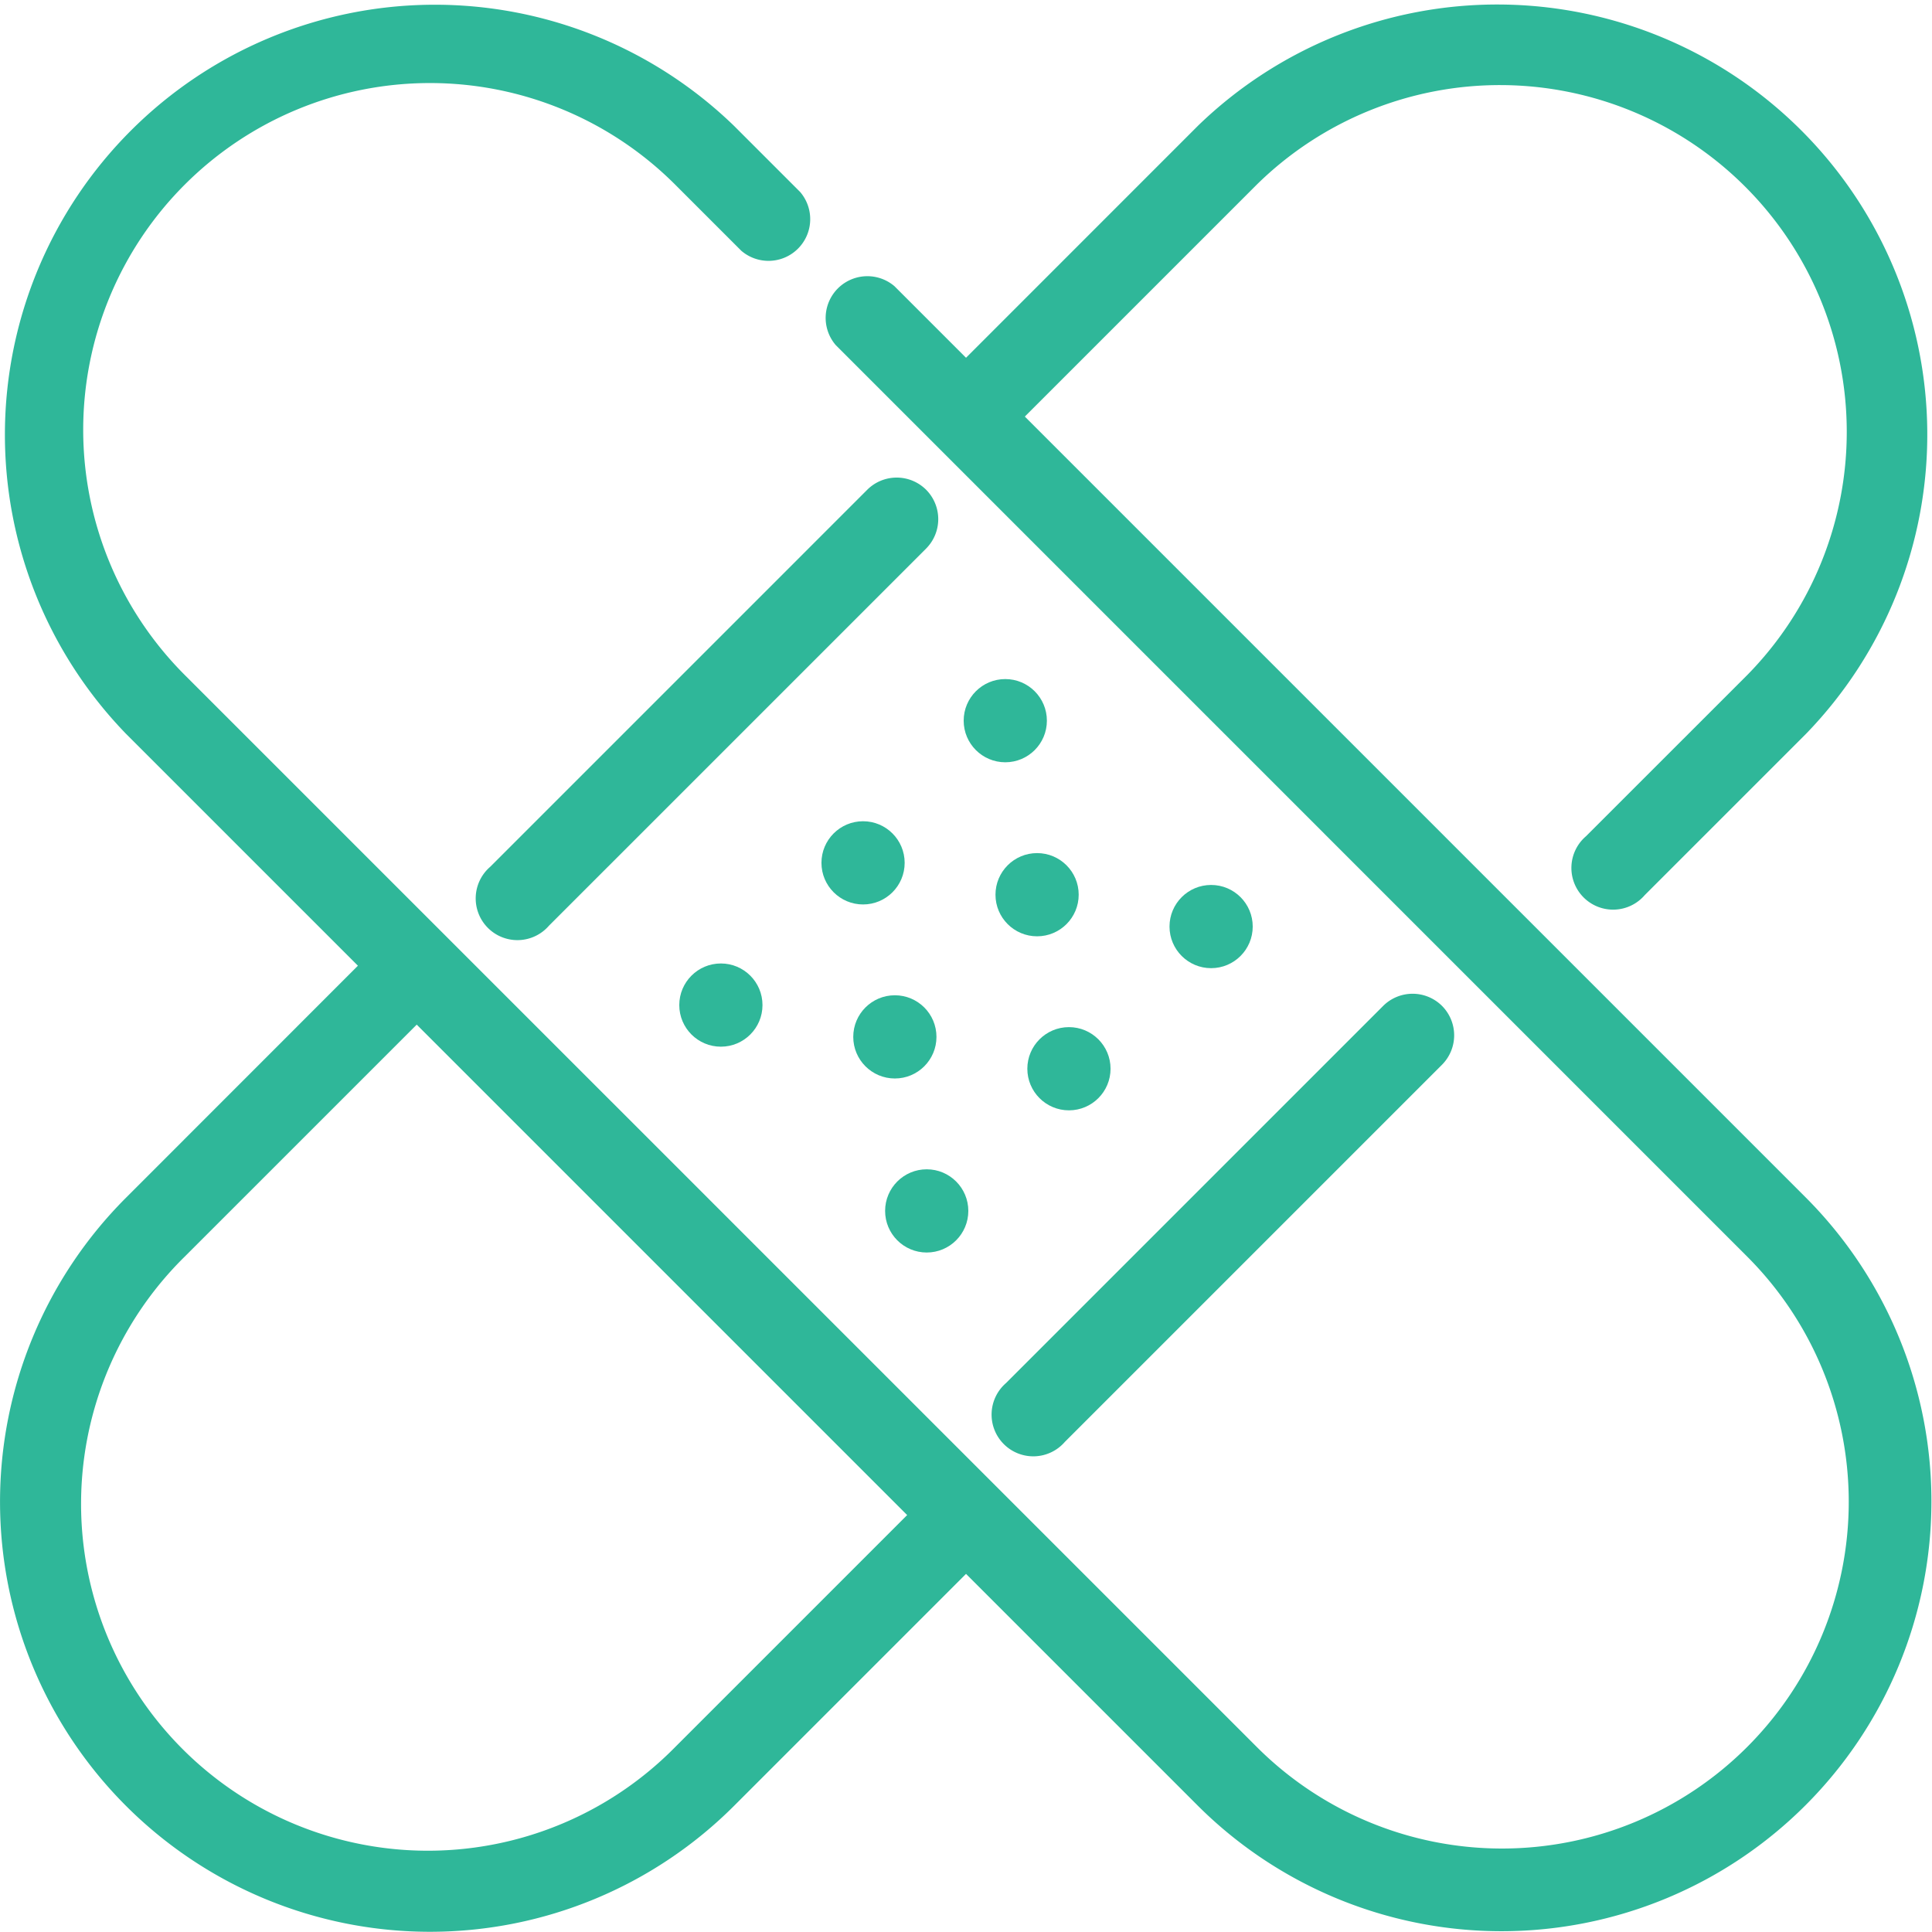
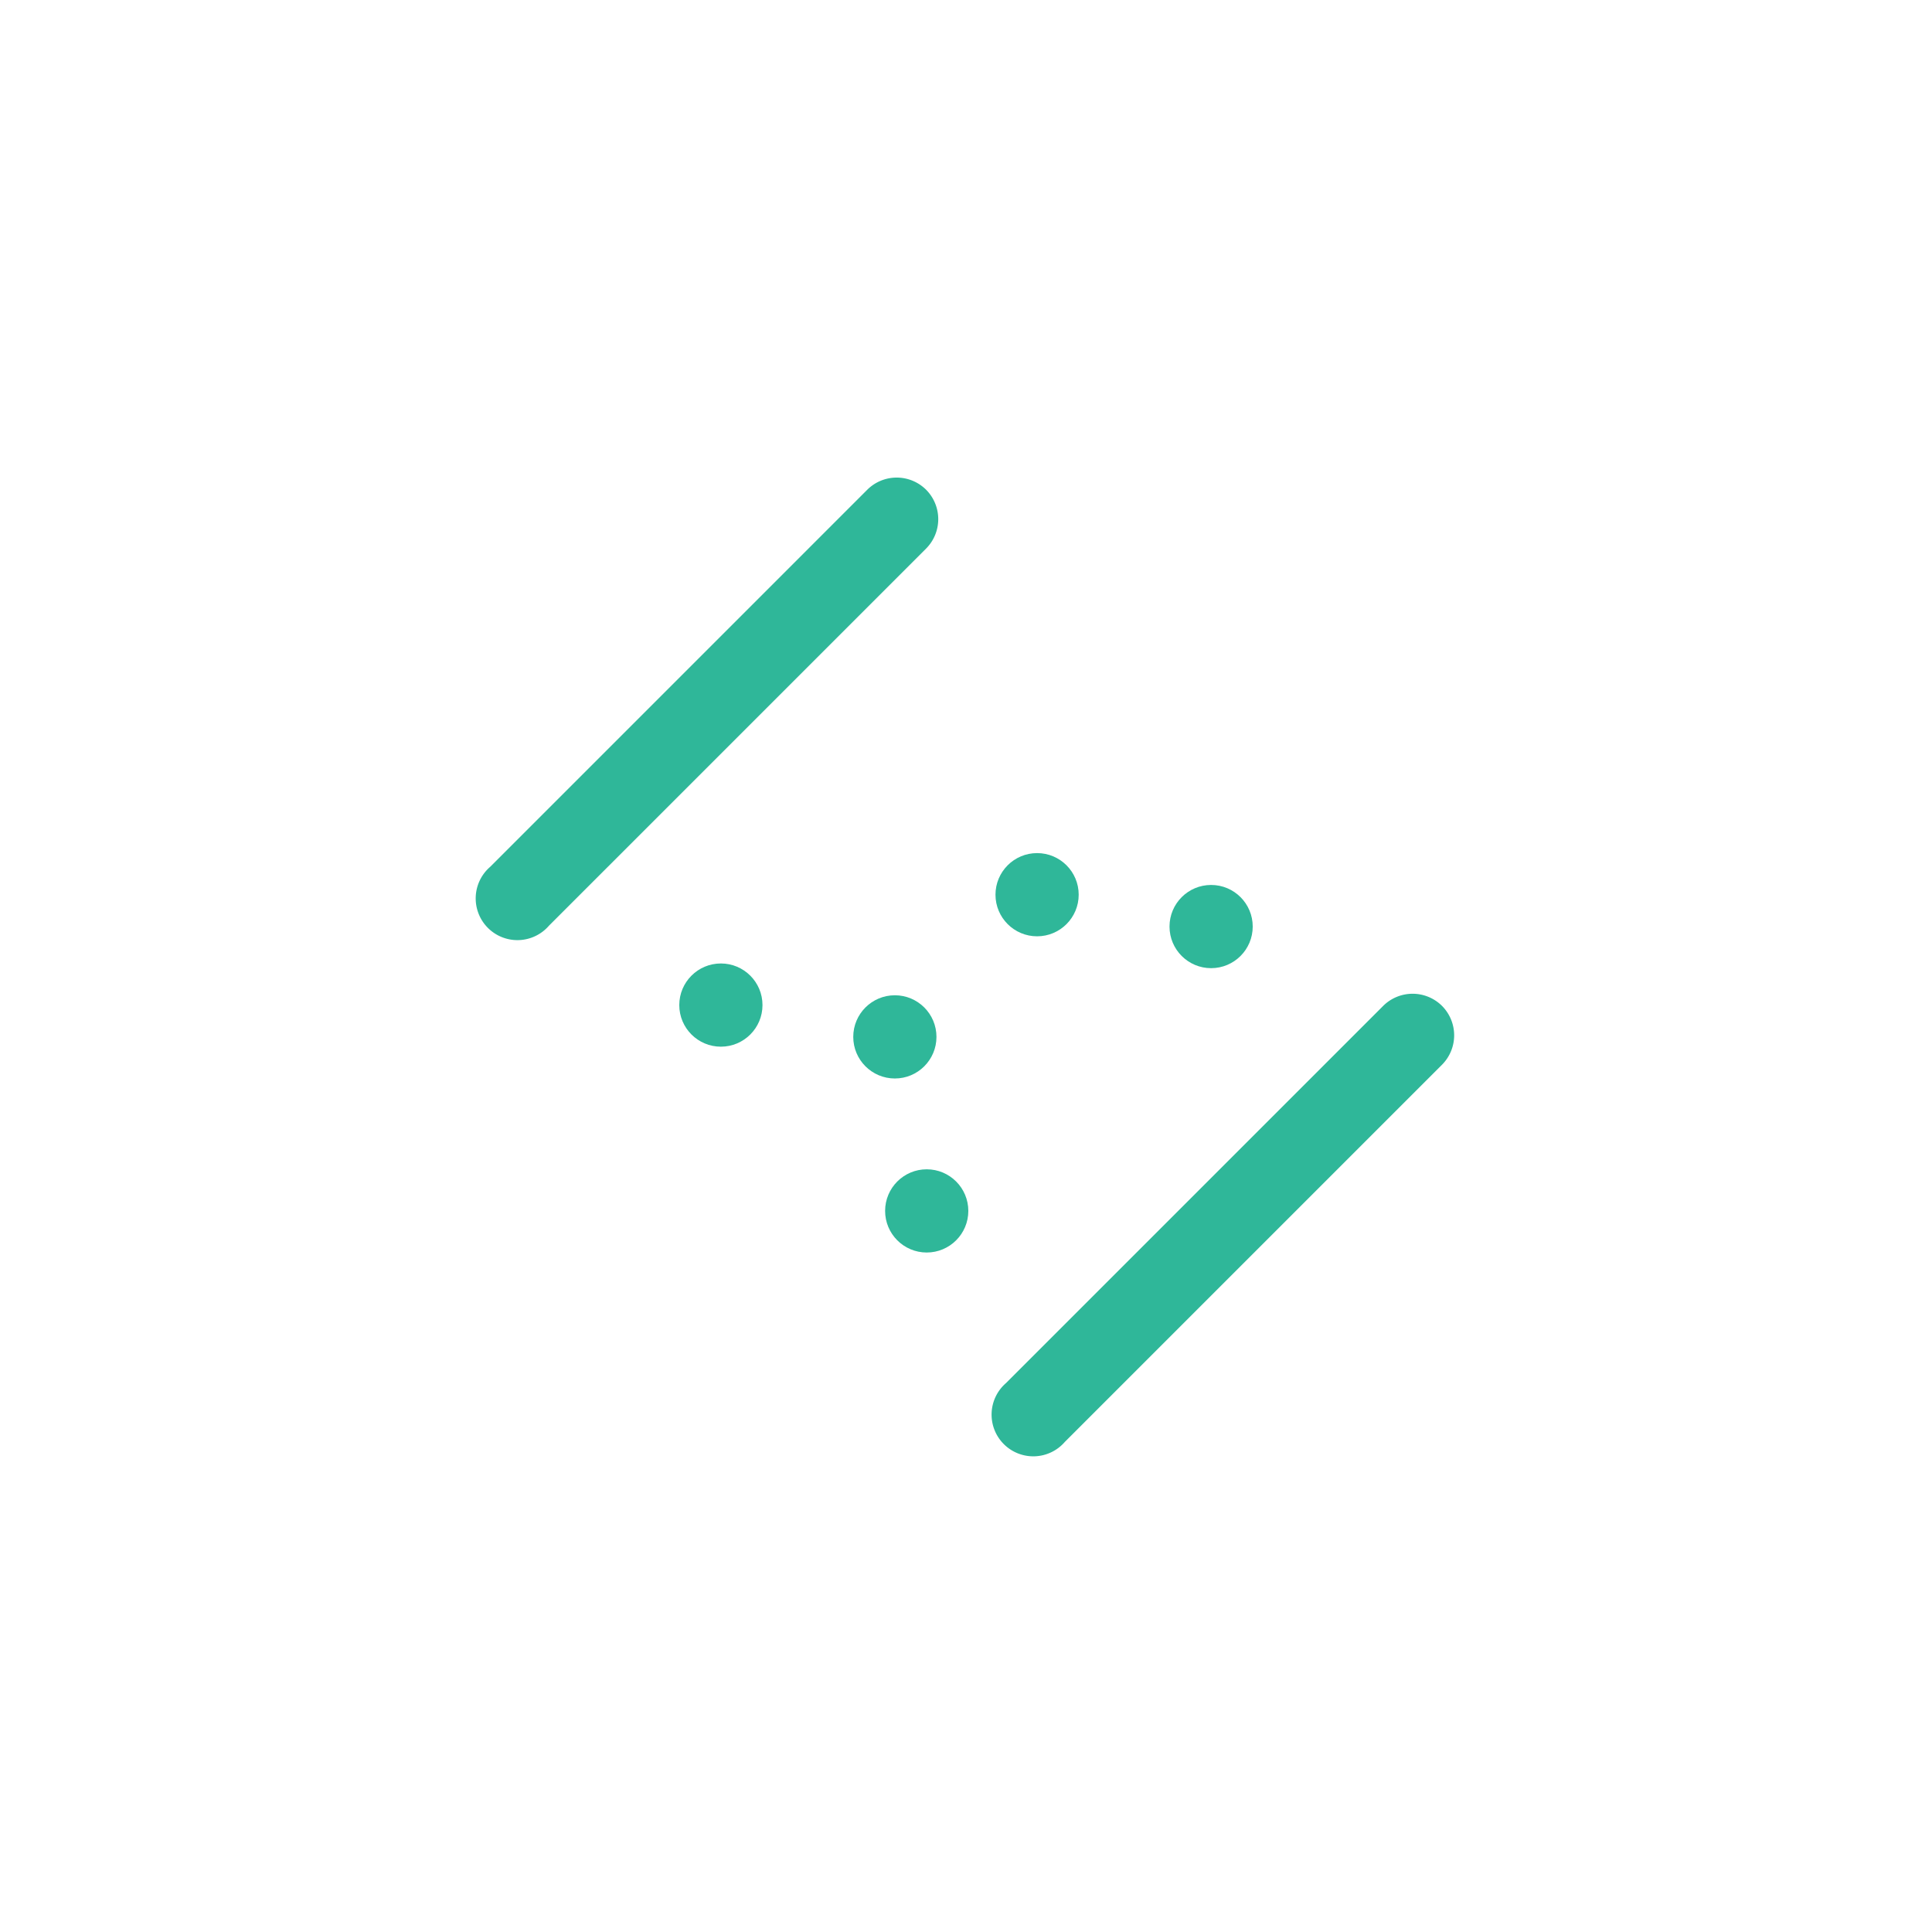
<svg xmlns="http://www.w3.org/2000/svg" width="37.057" height="37.053" viewBox="0 0 37.057 37.053">
  <g id="Group_454" data-name="Group 454" transform="translate(-84.469 22)">
    <g id="patch-2" transform="translate(84.469 -22)">
      <g id="Group_560" data-name="Group 560" transform="translate(13.029 18.48)">
        <g id="Group_559" data-name="Group 559">
          <circle id="Ellipse_8" data-name="Ellipse 8" cx="0.798" cy="0.798" r="0.798" fill="#2fb799" />
        </g>
      </g>
      <g id="Group_562" data-name="Group 562" transform="translate(15.756 15.752)">
        <g id="Group_561" data-name="Group 561">
-           <circle id="Ellipse_9" data-name="Ellipse 9" cx="0.798" cy="0.798" r="0.798" fill="#2fb799" />
-         </g>
+           </g>
      </g>
      <g id="Group_564" data-name="Group 564" transform="translate(18.484 13.025)">
        <g id="Group_563" data-name="Group 563">
-           <circle id="Ellipse_10" data-name="Ellipse 10" cx="0.798" cy="0.798" r="0.798" fill="#2fb799" />
-         </g>
+           </g>
      </g>
      <g id="Group_566" data-name="Group 566" transform="translate(16.366 19.09)">
        <g id="Group_565" data-name="Group 565">
          <circle id="Ellipse_11" data-name="Ellipse 11" cx="0.798" cy="0.798" r="0.798" fill="#2fb799" />
        </g>
      </g>
      <g id="Group_568" data-name="Group 568" transform="translate(19.094 16.363)">
        <g id="Group_567" data-name="Group 567">
          <circle id="Ellipse_12" data-name="Ellipse 12" cx="0.798" cy="0.798" r="0.798" fill="#2fb799" />
        </g>
      </g>
      <g id="Group_570" data-name="Group 570" transform="translate(16.977 22.428)">
        <g id="Group_569" data-name="Group 569">
          <circle id="Ellipse_13" data-name="Ellipse 13" cx="0.798" cy="0.798" r="0.798" fill="#2fb799" />
        </g>
      </g>
      <g id="Group_572" data-name="Group 572" transform="translate(19.705 19.701)">
        <g id="Group_571" data-name="Group 571">
-           <circle id="Ellipse_14" data-name="Ellipse 14" cx="0.798" cy="0.798" r="0.798" fill="#2fb799" />
-         </g>
+           </g>
      </g>
      <g id="Group_574" data-name="Group 574" transform="translate(22.432 16.974)">
        <g id="Group_573" data-name="Group 573">
          <circle id="Ellipse_15" data-name="Ellipse 15" cx="0.798" cy="0.798" r="0.798" fill="#2fb799" />
        </g>
      </g>
      <g id="Group_576" data-name="Group 576">
        <g id="Group_575" data-name="Group 575">
-           <path id="Path_568" data-name="Path 568" d="M34.641,23,19.657,8.016l4.45-4.45a6.652,6.652,0,0,1,9.407,9.407L30.42,16.066a.8.8,0,1,0,1.128,1.128L34.642,14.1A8.248,8.248,0,0,0,22.978,2.438l-4.449,4.45L17.157,5.516a.8.8,0,0,0-1.128,1.128L33.512,24.128a6.651,6.651,0,0,1-9.406,9.406L3.544,12.973A6.651,6.651,0,0,1,12.95,3.567l1.27,1.27a.8.8,0,0,0,1.128-1.128l-1.27-1.27A8.247,8.247,0,0,0,2.416,14.1l4.449,4.449L2.416,23A8.247,8.247,0,0,0,14.08,34.663l4.449-4.449,4.449,4.449A8.247,8.247,0,0,0,34.641,23ZM12.951,33.535a6.652,6.652,0,1,1-9.407-9.407l4.449-4.449L17.4,29.086Z" transform="translate(0 -0.026)" fill="#2fb799" />
-         </g>
+           </g>
      </g>
      <g id="Group_578" data-name="Group 578" transform="translate(9.163 9.159)">
        <g id="Group_577" data-name="Group 577">
          <path id="Path_569" data-name="Path 569" d="M135.2,126.81a.8.8,0,0,0-1.128,0l-7.235,7.235a.8.8,0,1,0,1.129,1.128l7.235-7.235A.8.8,0,0,0,135.2,126.81Z" transform="translate(-126.6 -126.576)" fill="#2fb799" />
        </g>
      </g>
      <g id="Group_580" data-name="Group 580" transform="translate(19.063 19.059)">
        <g id="Group_579" data-name="Group 579">
          <path id="Path_570" data-name="Path 570" d="M271.984,263.6a.8.8,0,0,0-1.129,0l-7.235,7.235a.8.8,0,1,0,1.129,1.128l7.235-7.235A.8.8,0,0,0,271.984,263.6Z" transform="translate(-263.388 -263.365)" fill="#2fb799" />
        </g>
      </g>
    </g>
  </g>
</svg>